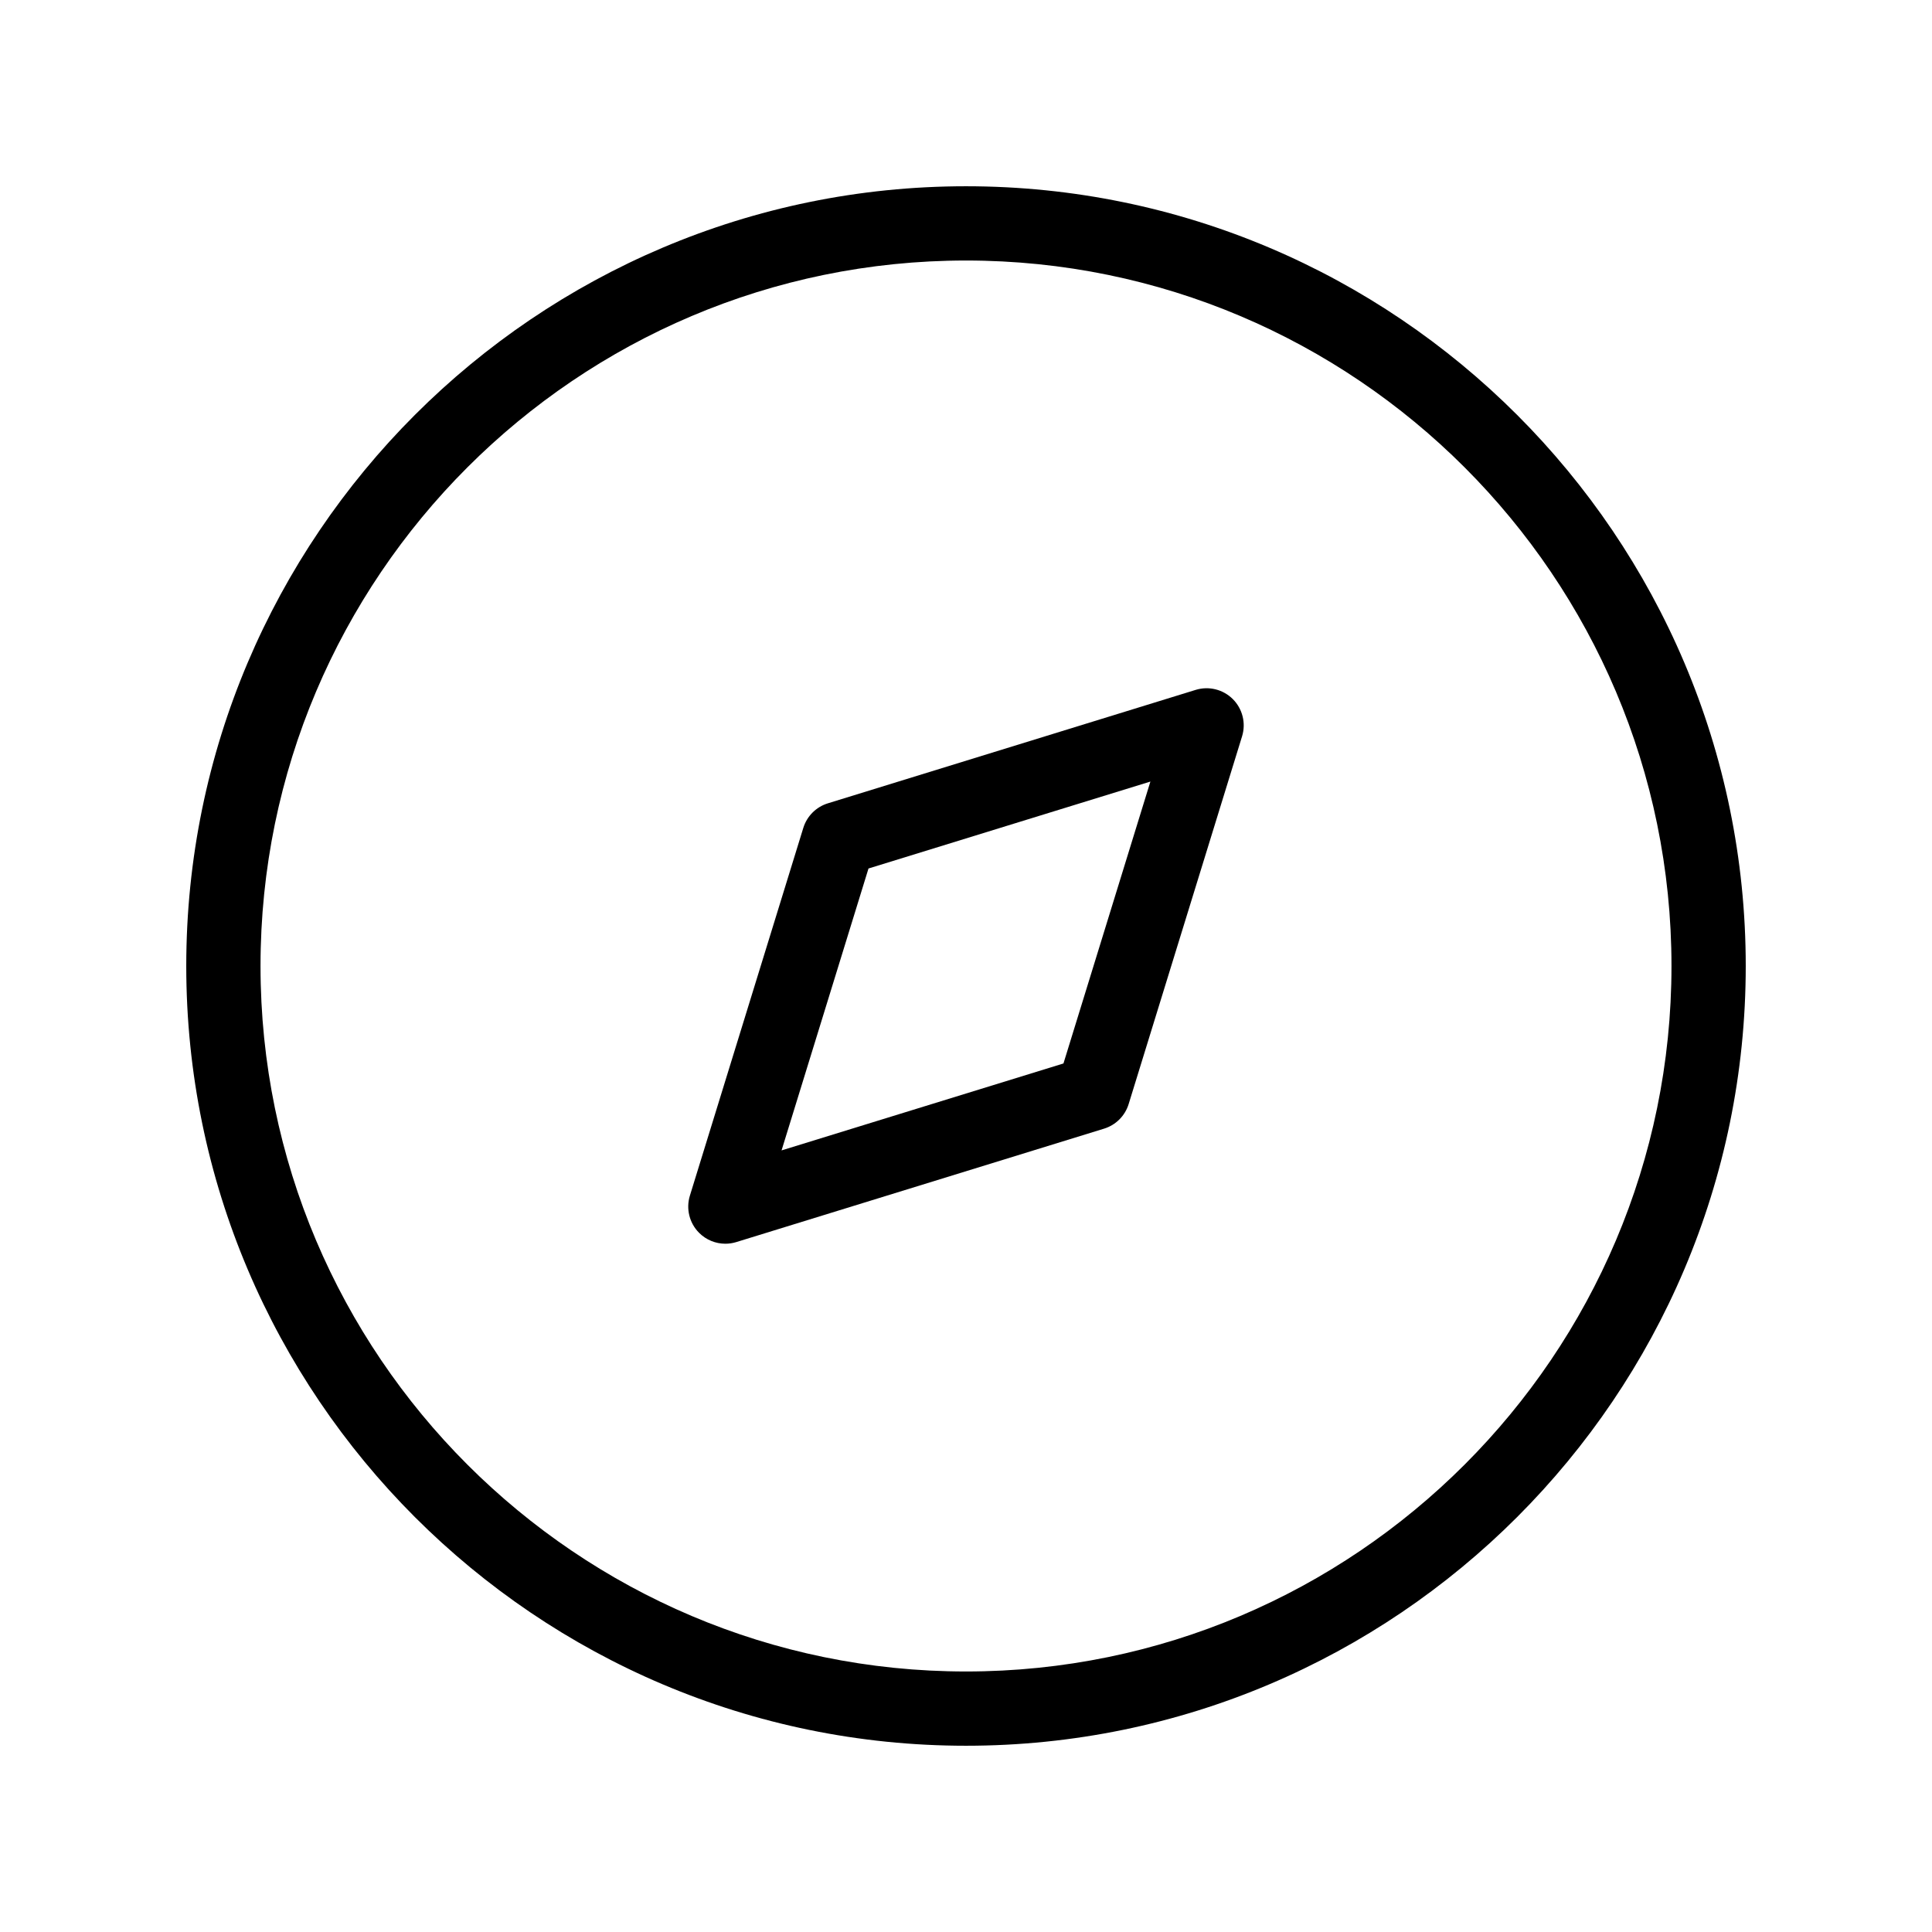
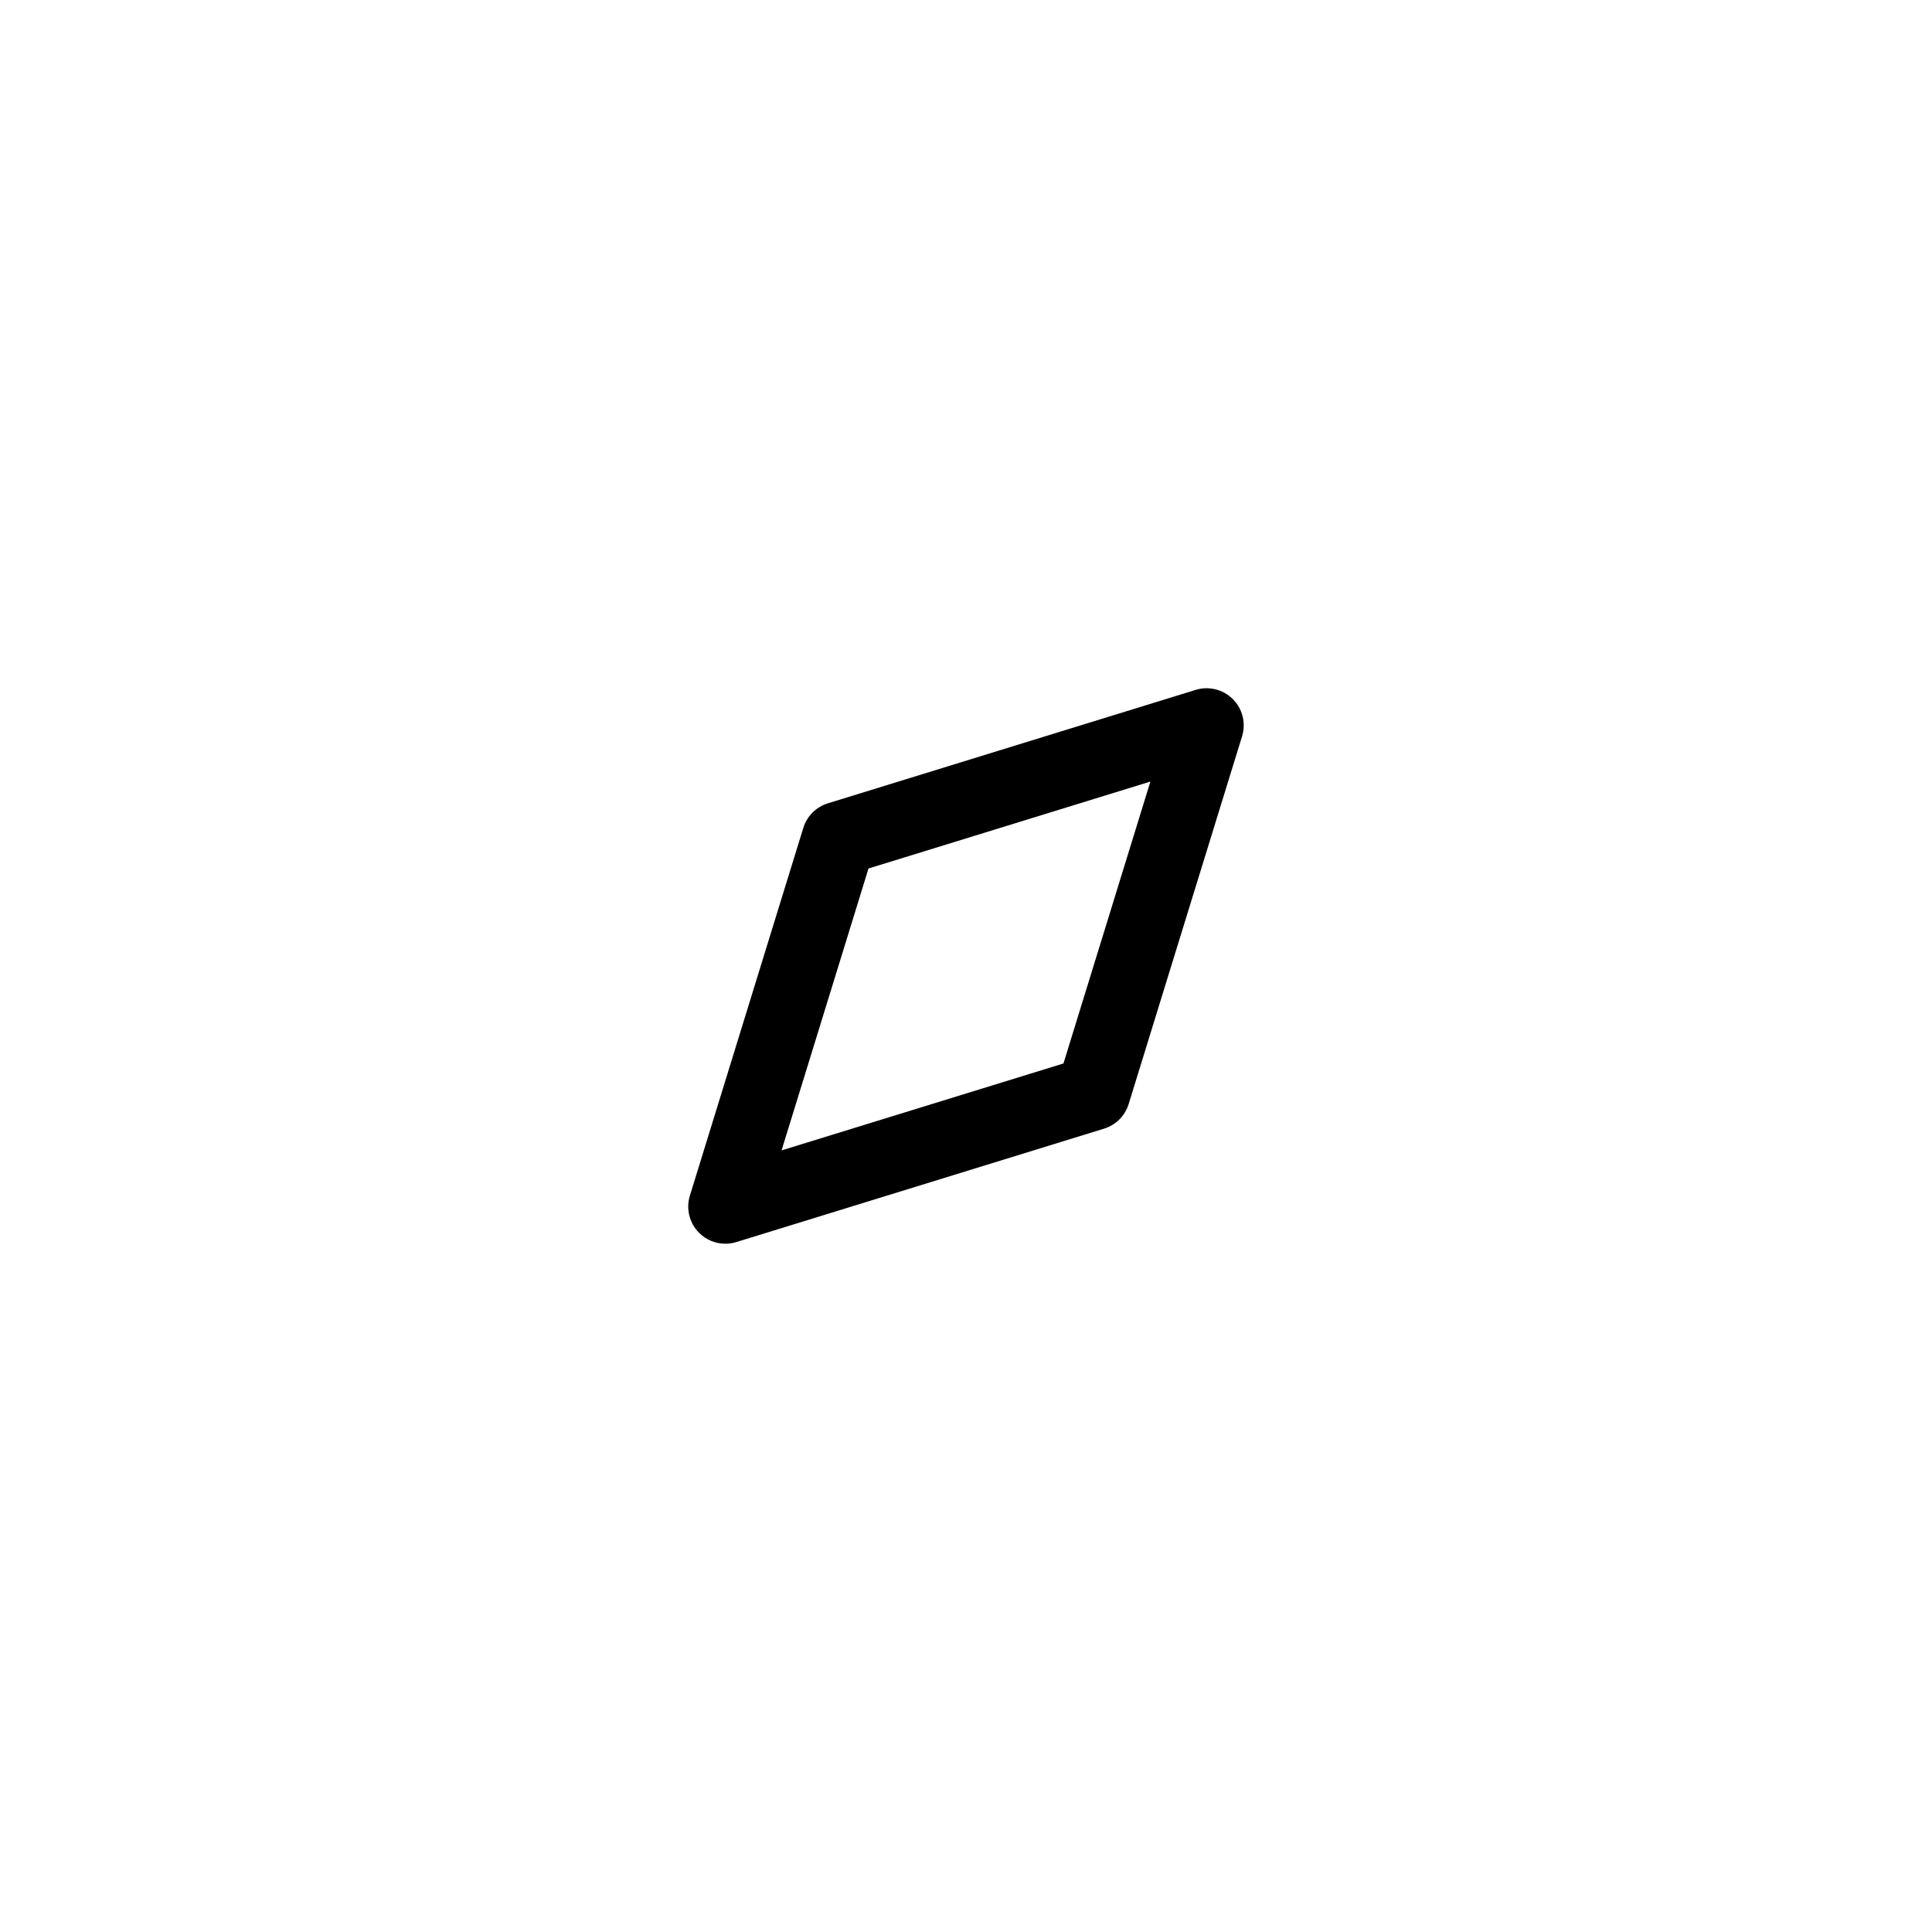
<svg xmlns="http://www.w3.org/2000/svg" fill="#000000" width="800px" height="800px" version="1.1" viewBox="144 144 512 512">
  <g>
-     <path d="m400 606.64c-113.94 0-206.64-92.699-206.64-206.64s92.699-206.64 206.64-206.64 206.64 92.699 206.64 206.64-92.699 206.64-206.64 206.64zm0-393.6c-103.09 0-186.96 83.867-186.96 186.96 0 103.09 83.871 186.96 186.96 186.96s186.96-83.871 186.96-186.96c0-103.09-83.871-186.96-186.96-186.96z" />
    <path d="m336.23 473.6c-2.57 0-5.086-1.008-6.957-2.883-2.578-2.578-3.519-6.375-2.445-9.859l30.059-97.465c0.961-3.109 3.394-5.543 6.504-6.504l97.465-30.059c3.484-1.074 7.277-0.137 9.859 2.445 2.578 2.578 3.519 6.371 2.445 9.859l-30.059 97.465c-0.961 3.109-3.394 5.543-6.504 6.504l-97.465 30.059c-0.957 0.293-1.93 0.438-2.902 0.438zm37.93-99.438-23.039 74.707 74.707-23.039 23.039-74.707z" />
  </g>
</svg>